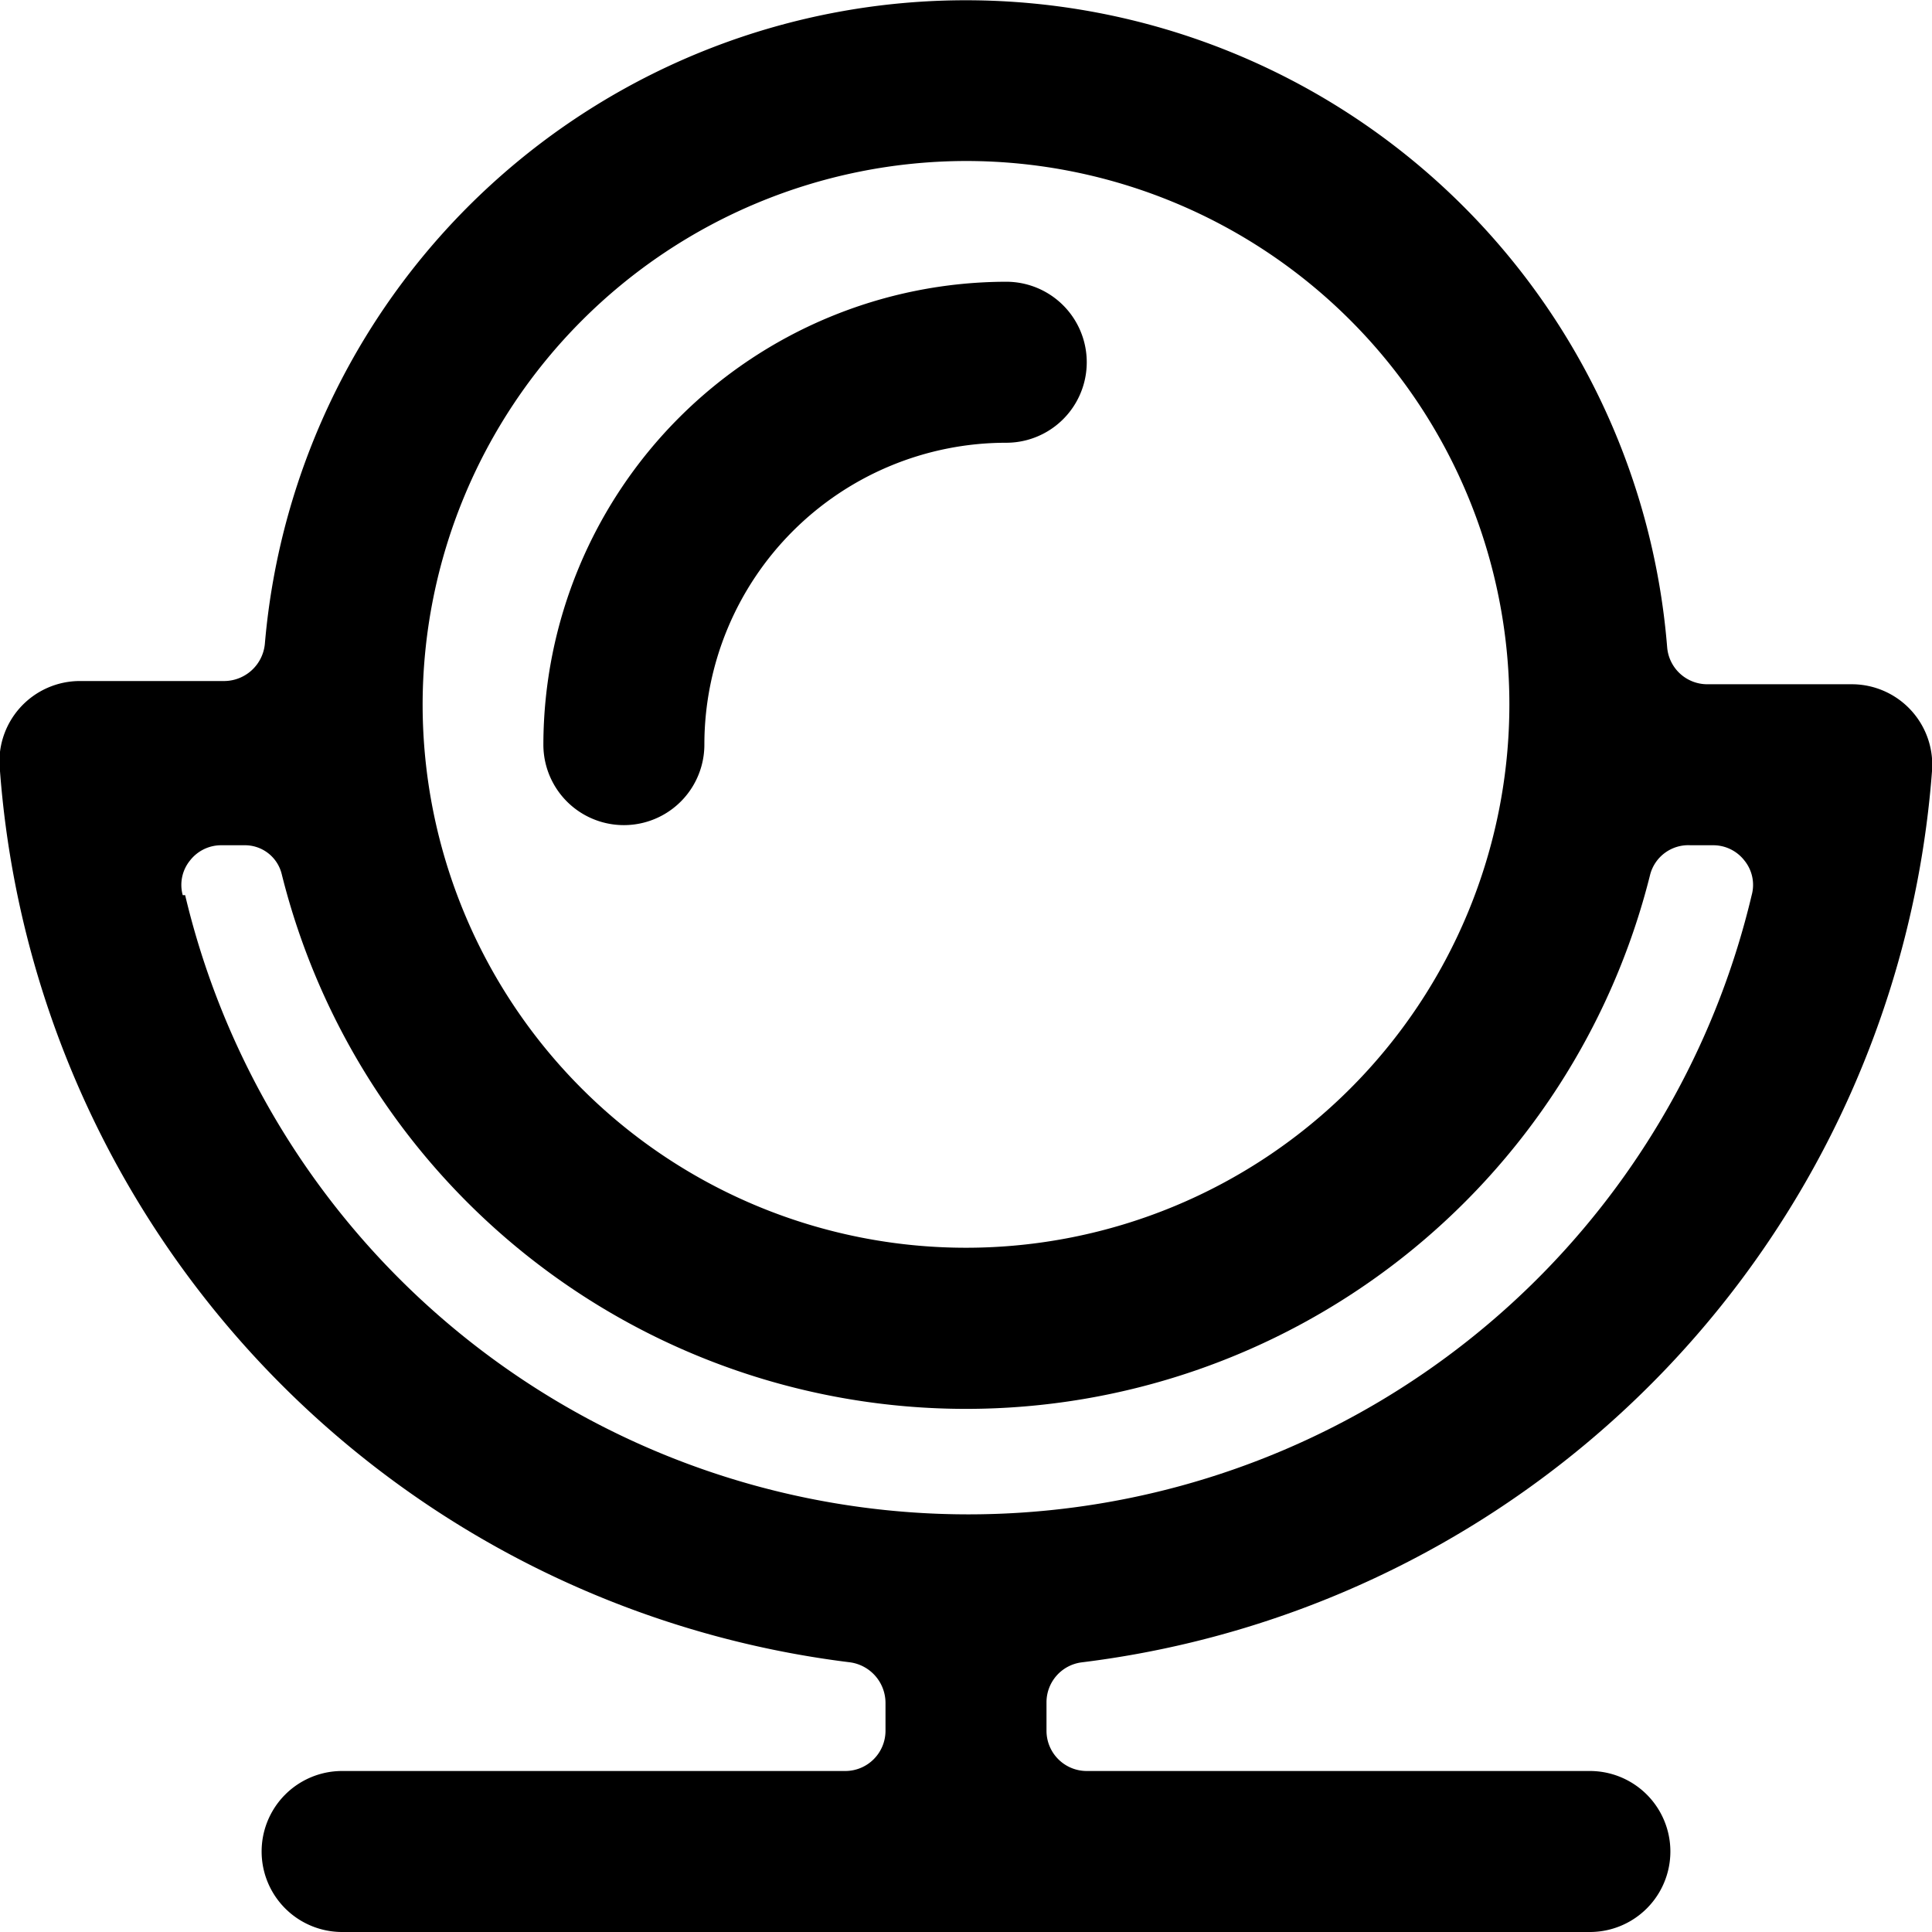
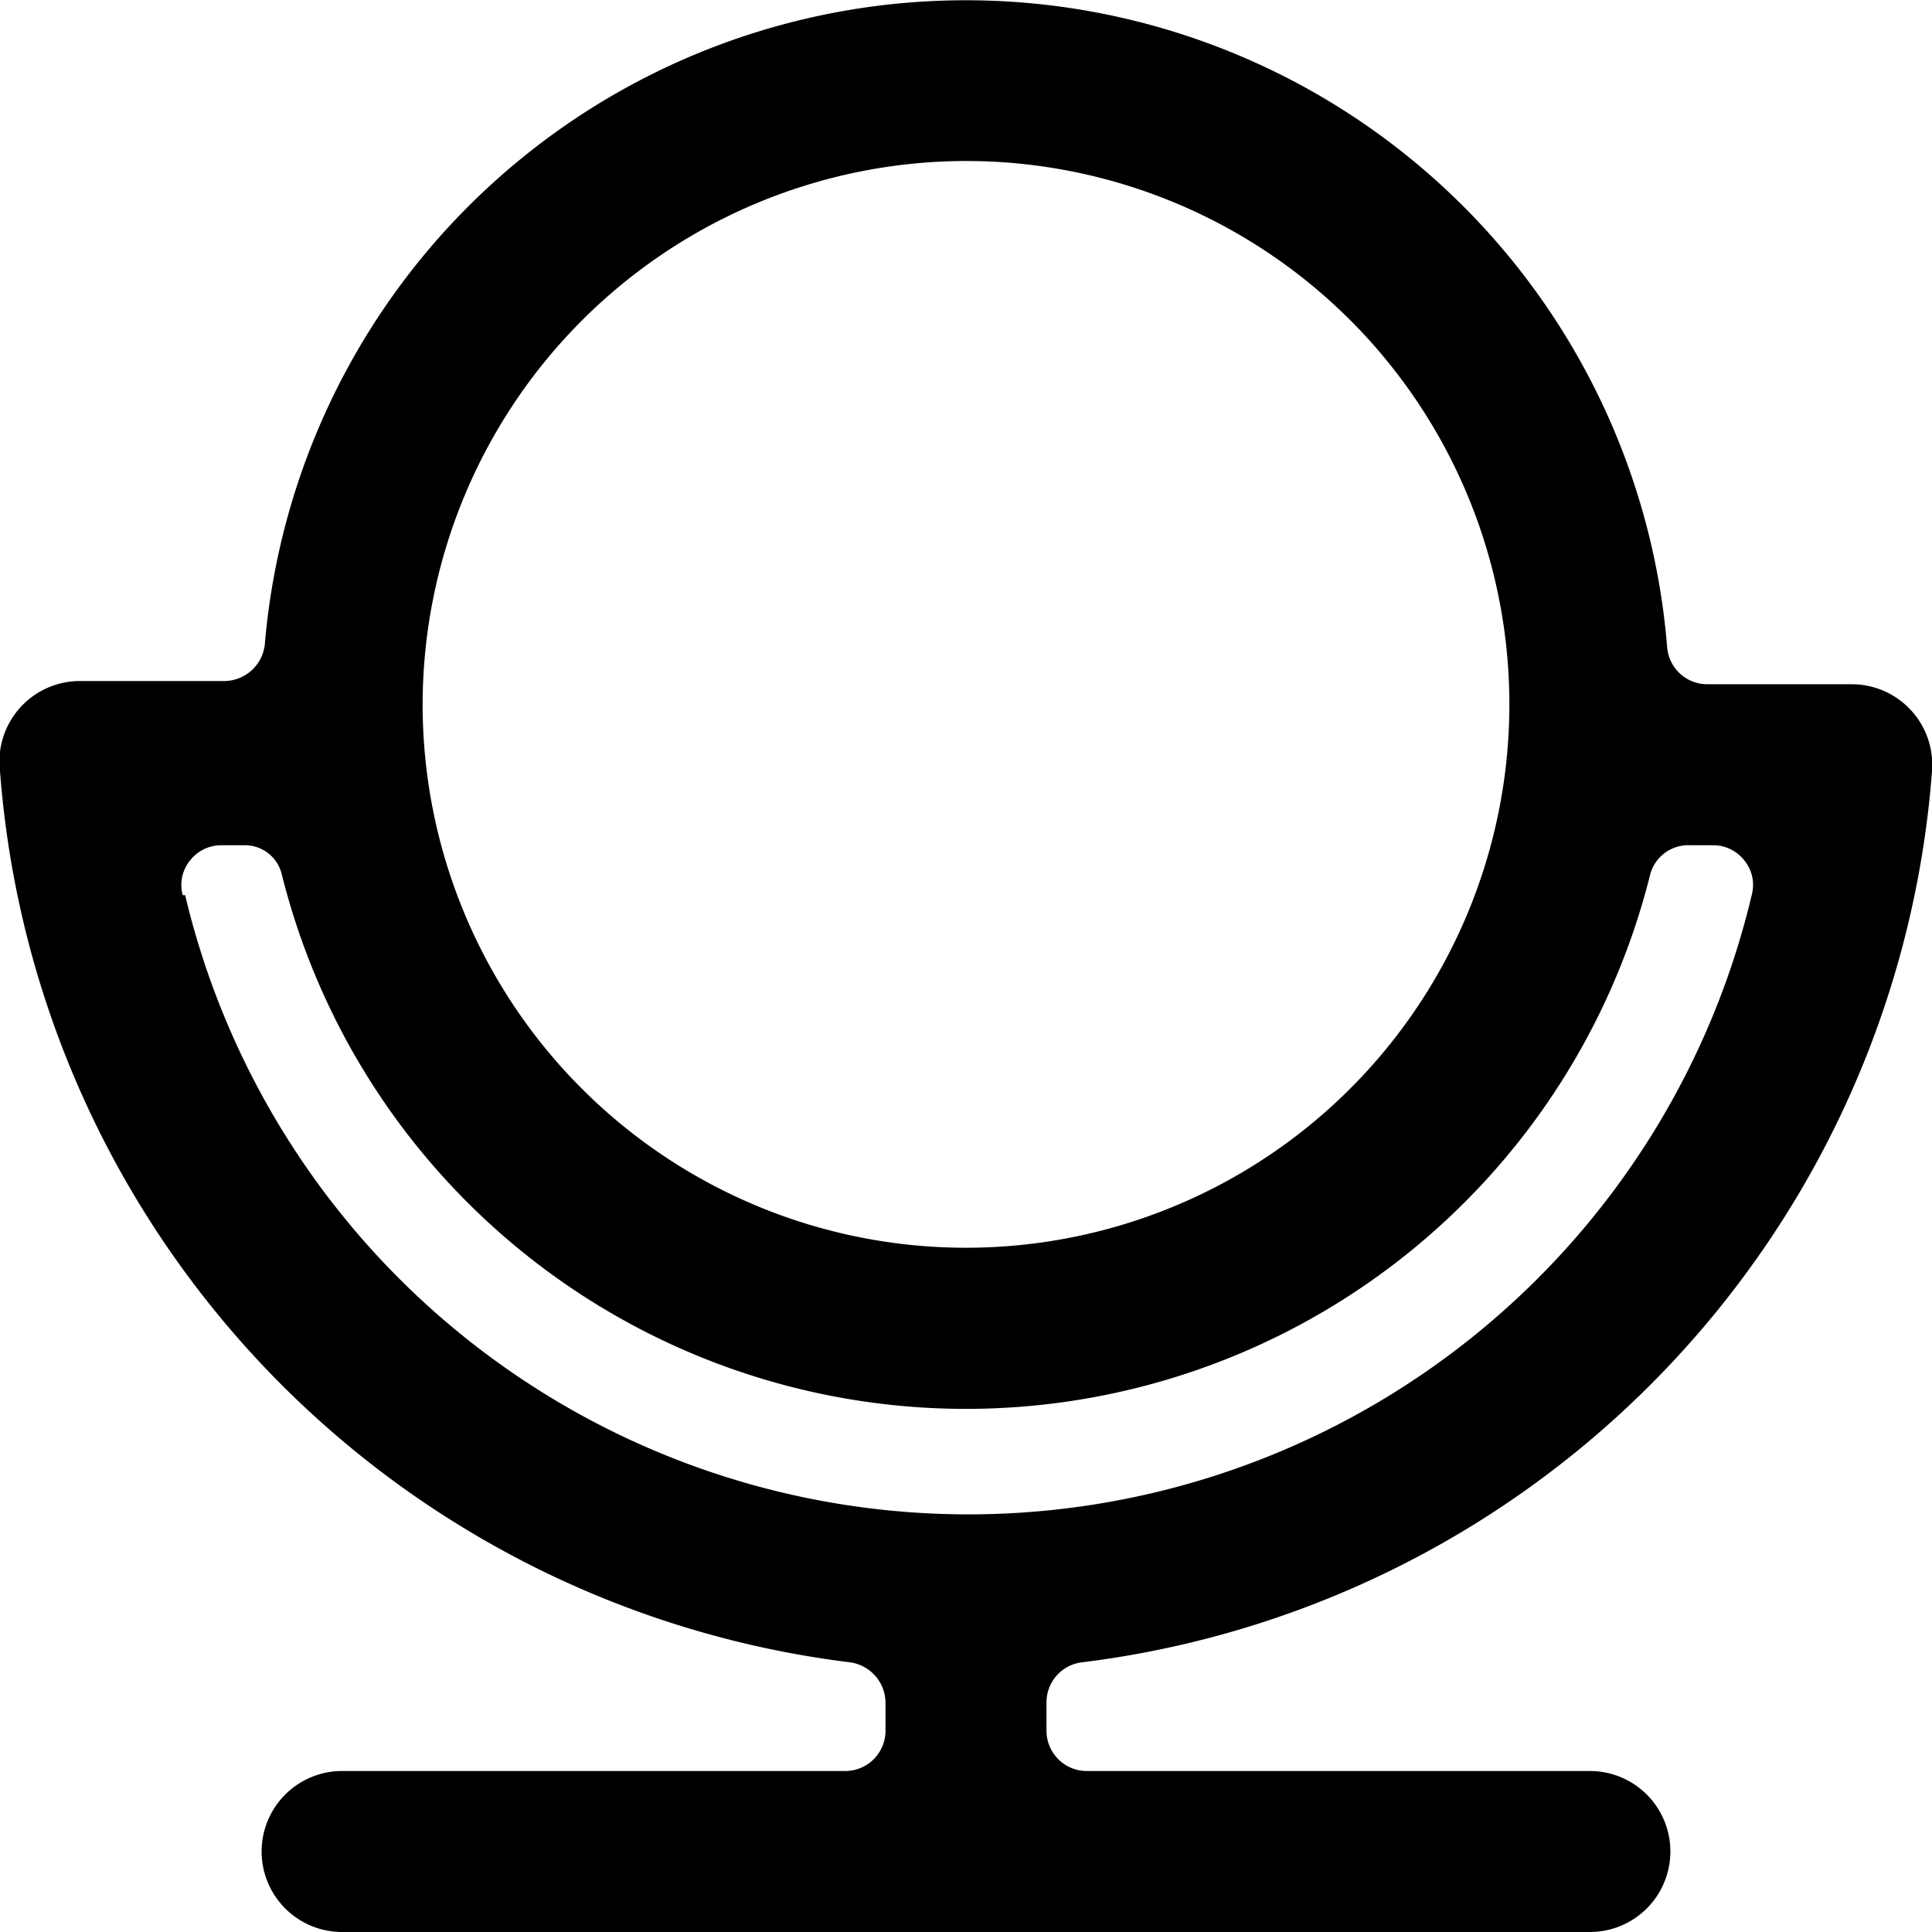
<svg xmlns="http://www.w3.org/2000/svg" viewBox="0 0 24 24">
  <g>
    <path d="M0 9.58a12.07 12.07 0 0 0 10.56 11.07 0.51 0.51 0 0 1 0.44 0.5v0.35a0.5 0.5 0 0 1 -0.5 0.5H4.25a1 1 0 0 0 0 2h15.5a1 1 0 0 0 0 -2H13.5a0.5 0.5 0 0 1 -0.5 -0.5v-0.35a0.5 0.5 0 0 1 0.44 -0.5A12.07 12.07 0 0 0 24 9.58a1 1 0 0 0 -1 -1.08h-1.79a0.5 0.5 0 0 1 -0.5 -0.46A8.74 8.74 0 0 0 3.29 8a0.51 0.51 0 0 1 -0.5 0.46H1a1 1 0 0 0 -1 1.12ZM12 2a6.75 6.75 0 1 1 -6.75 6.75A6.76 6.76 0 0 1 12 2Zm-9.73 9.12a0.48 0.48 0 0 1 0.09 -0.43 0.49 0.49 0 0 1 0.39 -0.19h0.3a0.47 0.47 0 0 1 0.45 0.36 8.76 8.76 0 0 0 17 0 0.49 0.49 0 0 1 0.5 -0.36h0.28a0.49 0.49 0 0 1 0.39 0.19 0.48 0.48 0 0 1 0.09 0.43 10 10 0 0 1 -19.46 0Z" fill="#000000" stroke-width="1" />
-     <path d="M8.75 9.25A3.75 3.75 0 0 1 12.5 5.5a1 1 0 0 0 0 -2 5.76 5.76 0 0 0 -5.75 5.75 1 1 0 0 0 2 0Z" fill="#000000" stroke-width="1" />
  </g>
</svg>